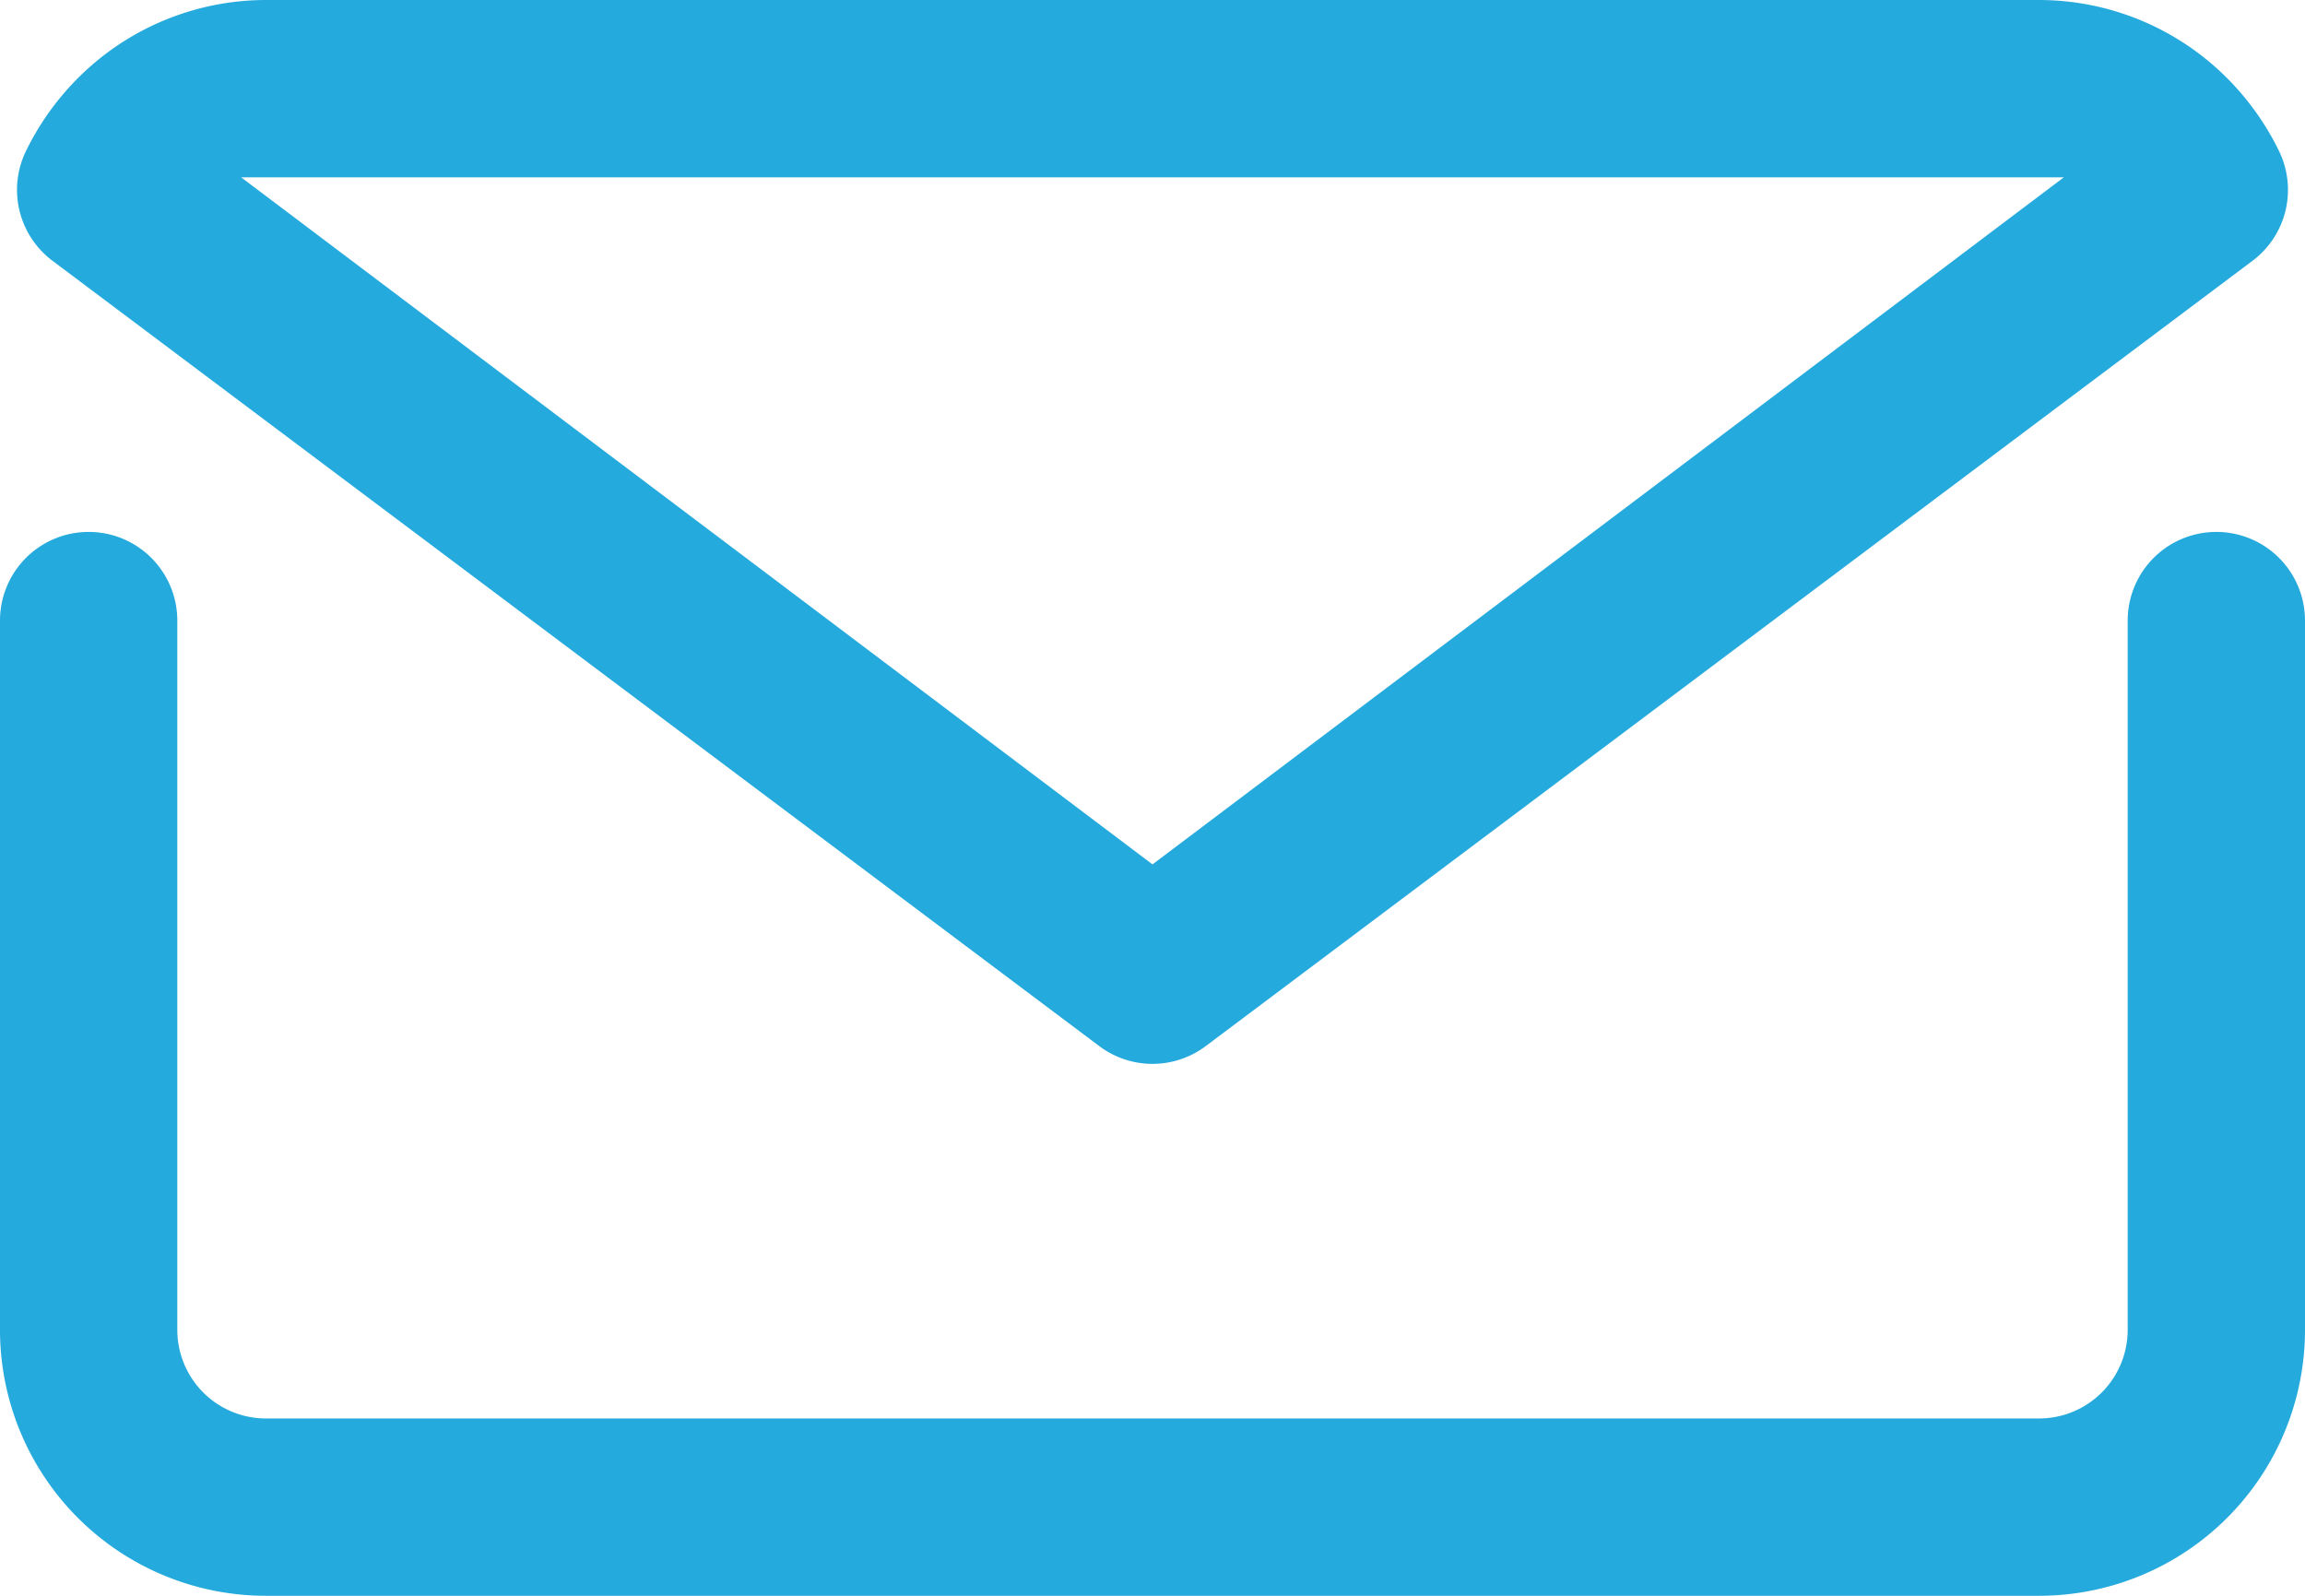
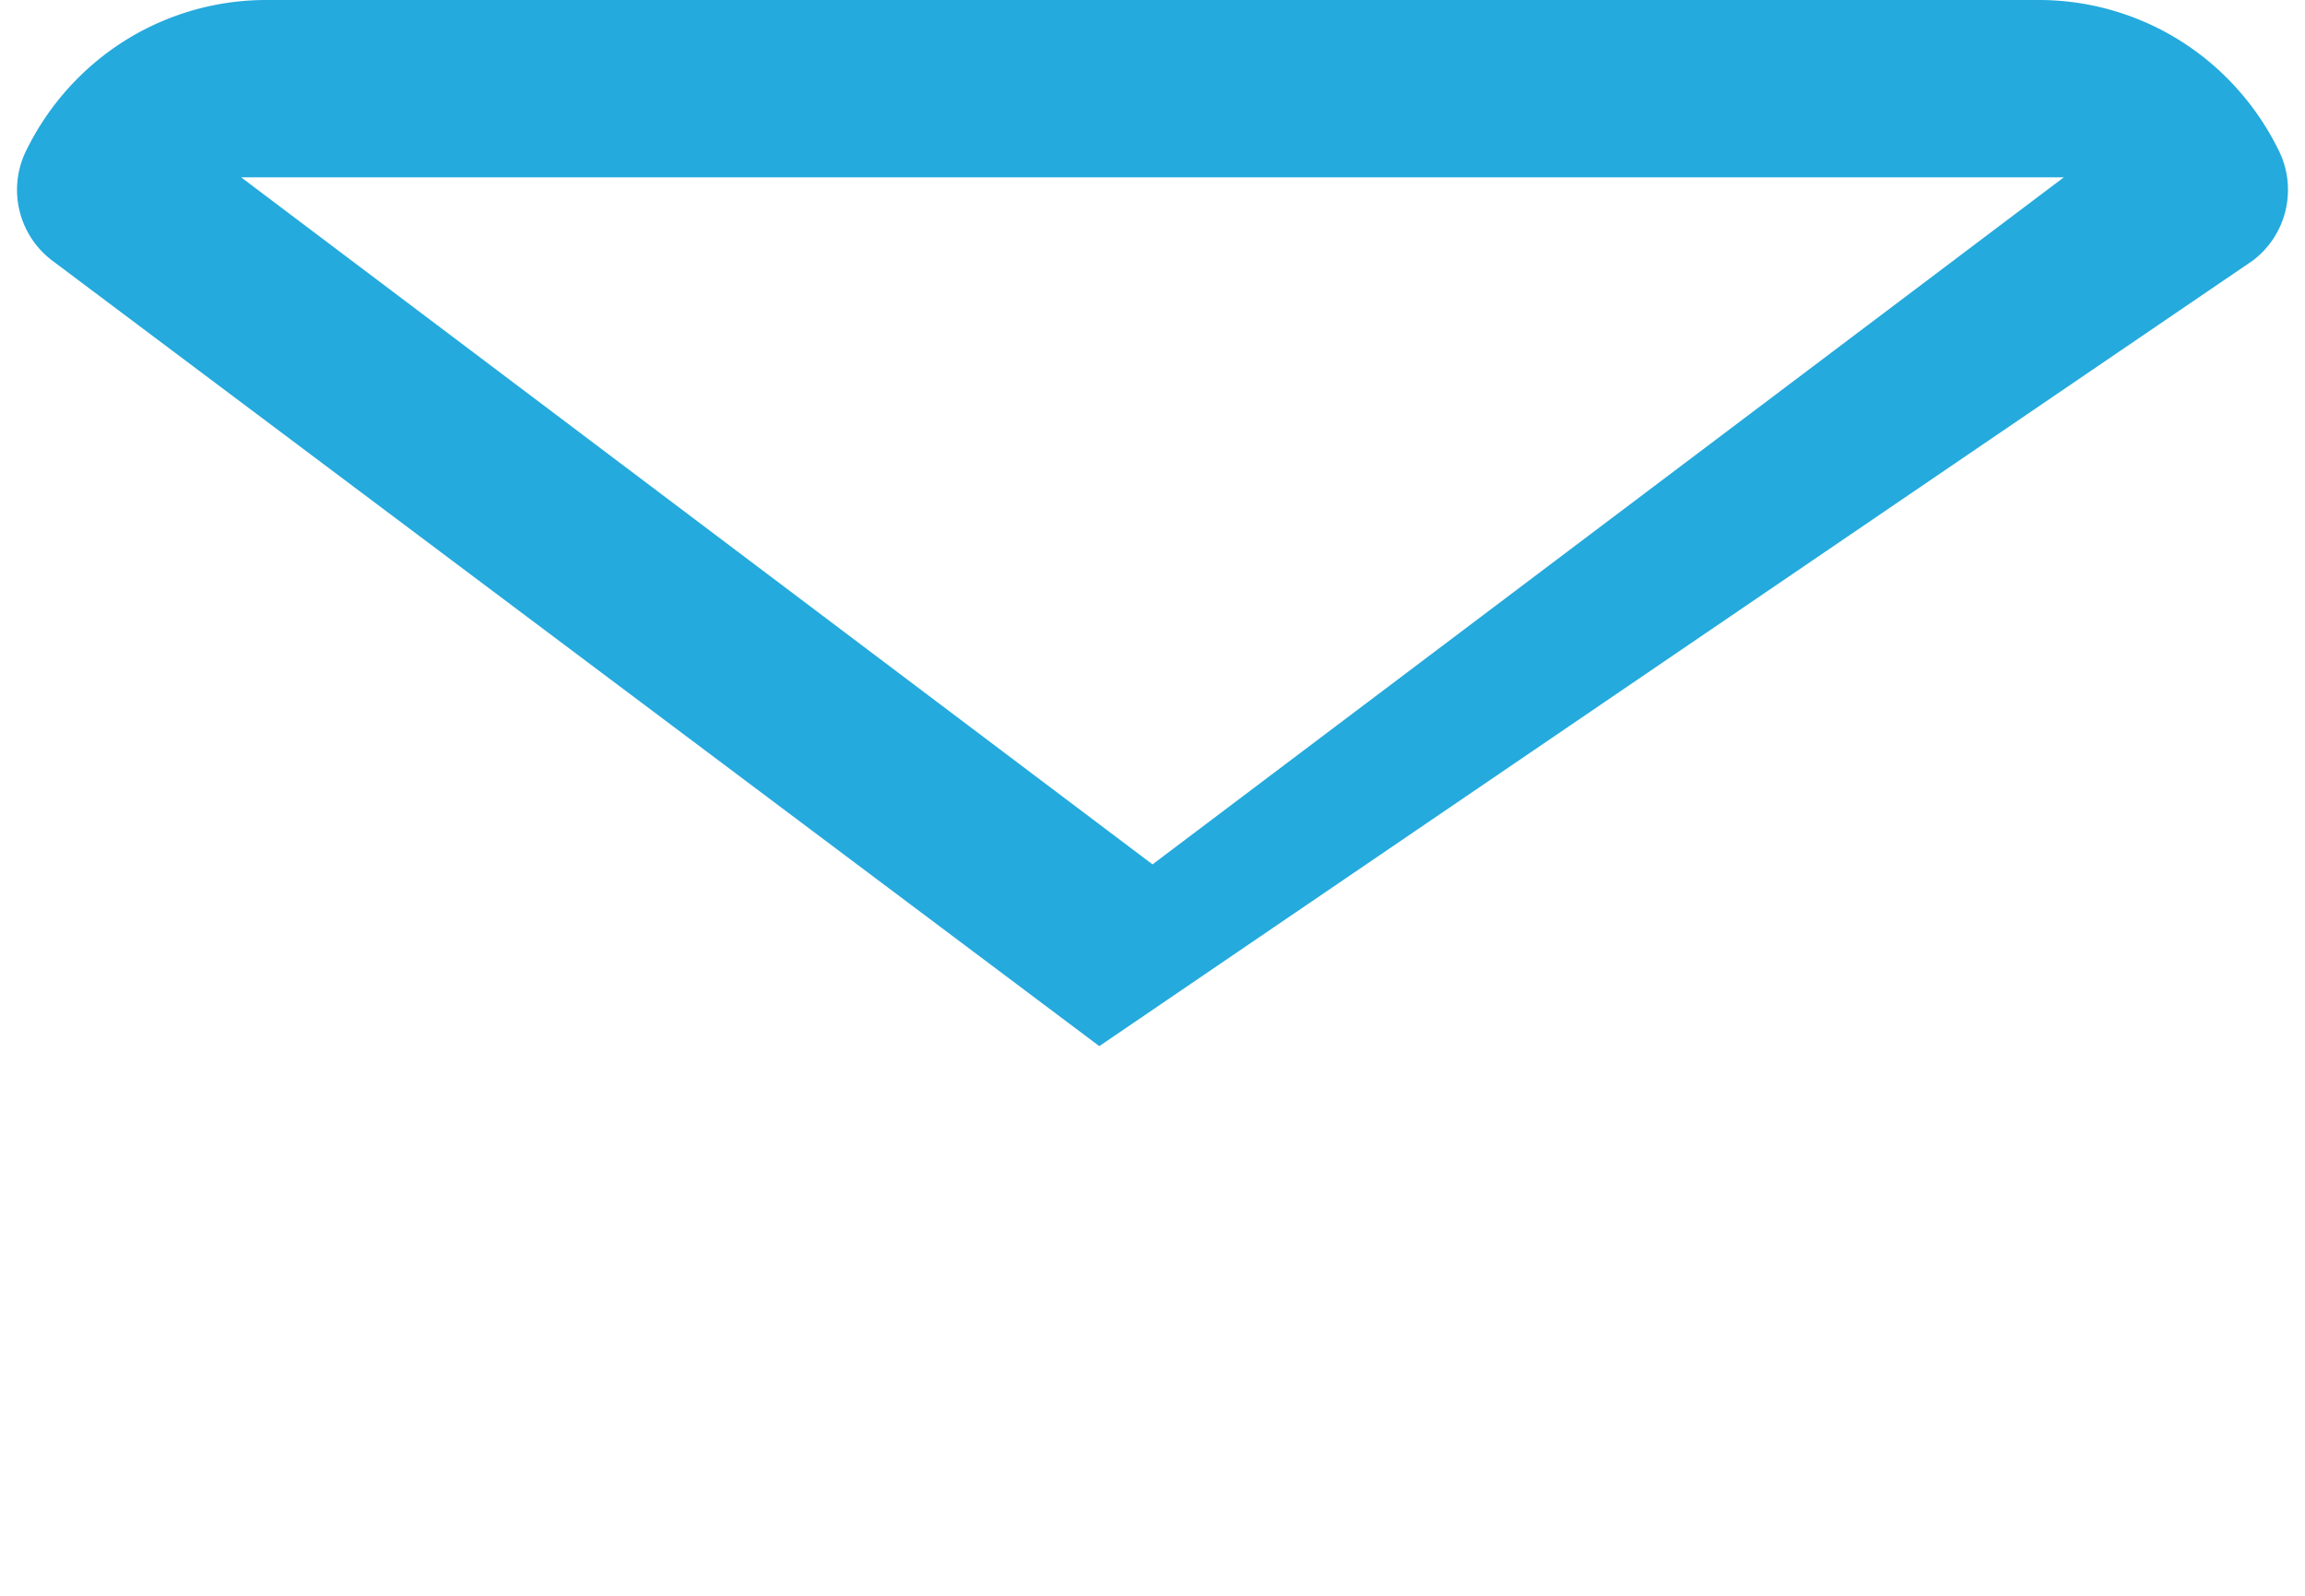
<svg xmlns="http://www.w3.org/2000/svg" id="Layer_1" data-name="Layer 1" viewBox="0 0 26 18">
  <defs>
    <style>.cls-1{fill:#24aadd;}</style>
  </defs>
  <g id="mail_email_e-mail_letter" data-name="mail email e-mail letter">
-     <path class="cls-1" d="M28,13a1,1,0,0,0-1,1v8a1,1,0,0,1-1,1H6a1,1,0,0,1-1-1V14a1,1,0,0,0-2,0v8a3,3,0,0,0,3,3H26a3,3,0,0,0,3-3V14A1,1,0,0,0,28,13Z" transform="translate(-3 -7)" />
-     <path class="cls-1" d="M15.4,18.8a1,1,0,0,0,1.2,0L28.41,9.94a1,1,0,0,0,.3-1.23,3.06,3.06,0,0,0-.59-.83A3,3,0,0,0,26,7H6a3,3,0,0,0-2.12.88,3.06,3.06,0,0,0-.59.83,1,1,0,0,0,.3,1.23ZM6,9H26.28L16,16.75,5.72,9Z" transform="translate(-3 -7)" />
+     <path class="cls-1" d="M15.4,18.8L28.41,9.94a1,1,0,0,0,.3-1.23,3.06,3.06,0,0,0-.59-.83A3,3,0,0,0,26,7H6a3,3,0,0,0-2.12.88,3.06,3.06,0,0,0-.59.83,1,1,0,0,0,.3,1.23ZM6,9H26.28L16,16.75,5.72,9Z" transform="translate(-3 -7)" />
  </g>
</svg>